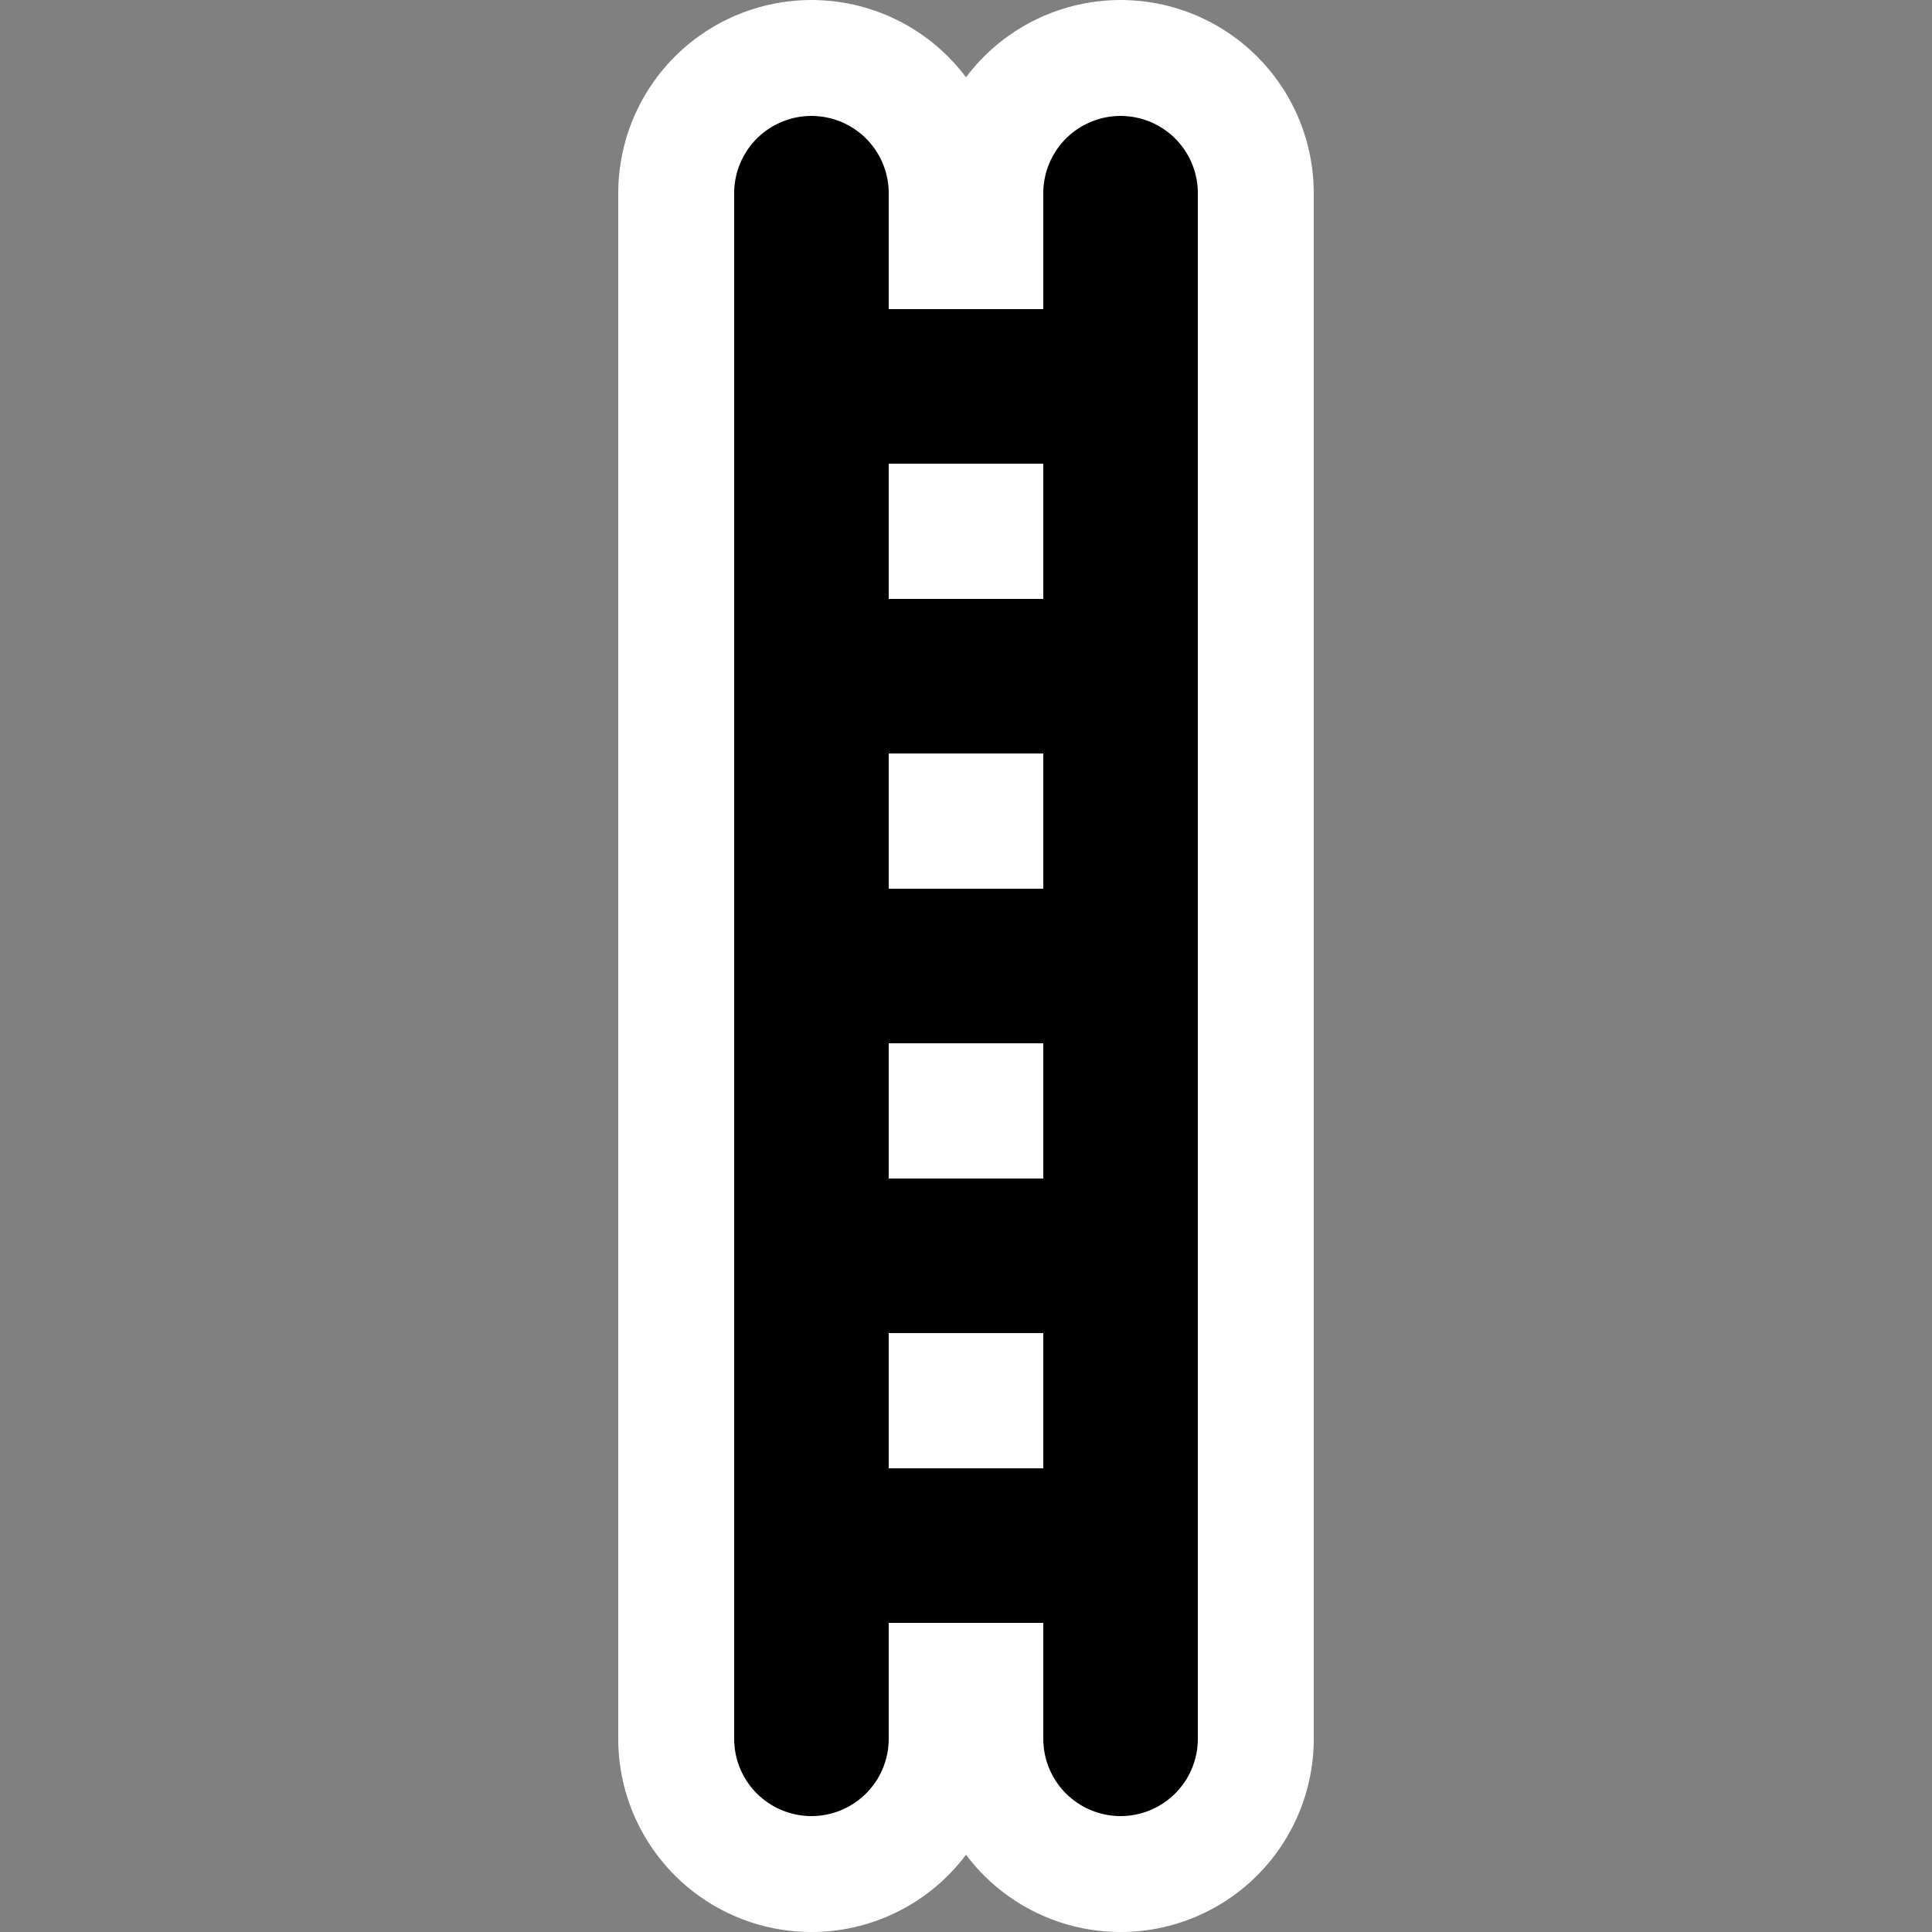
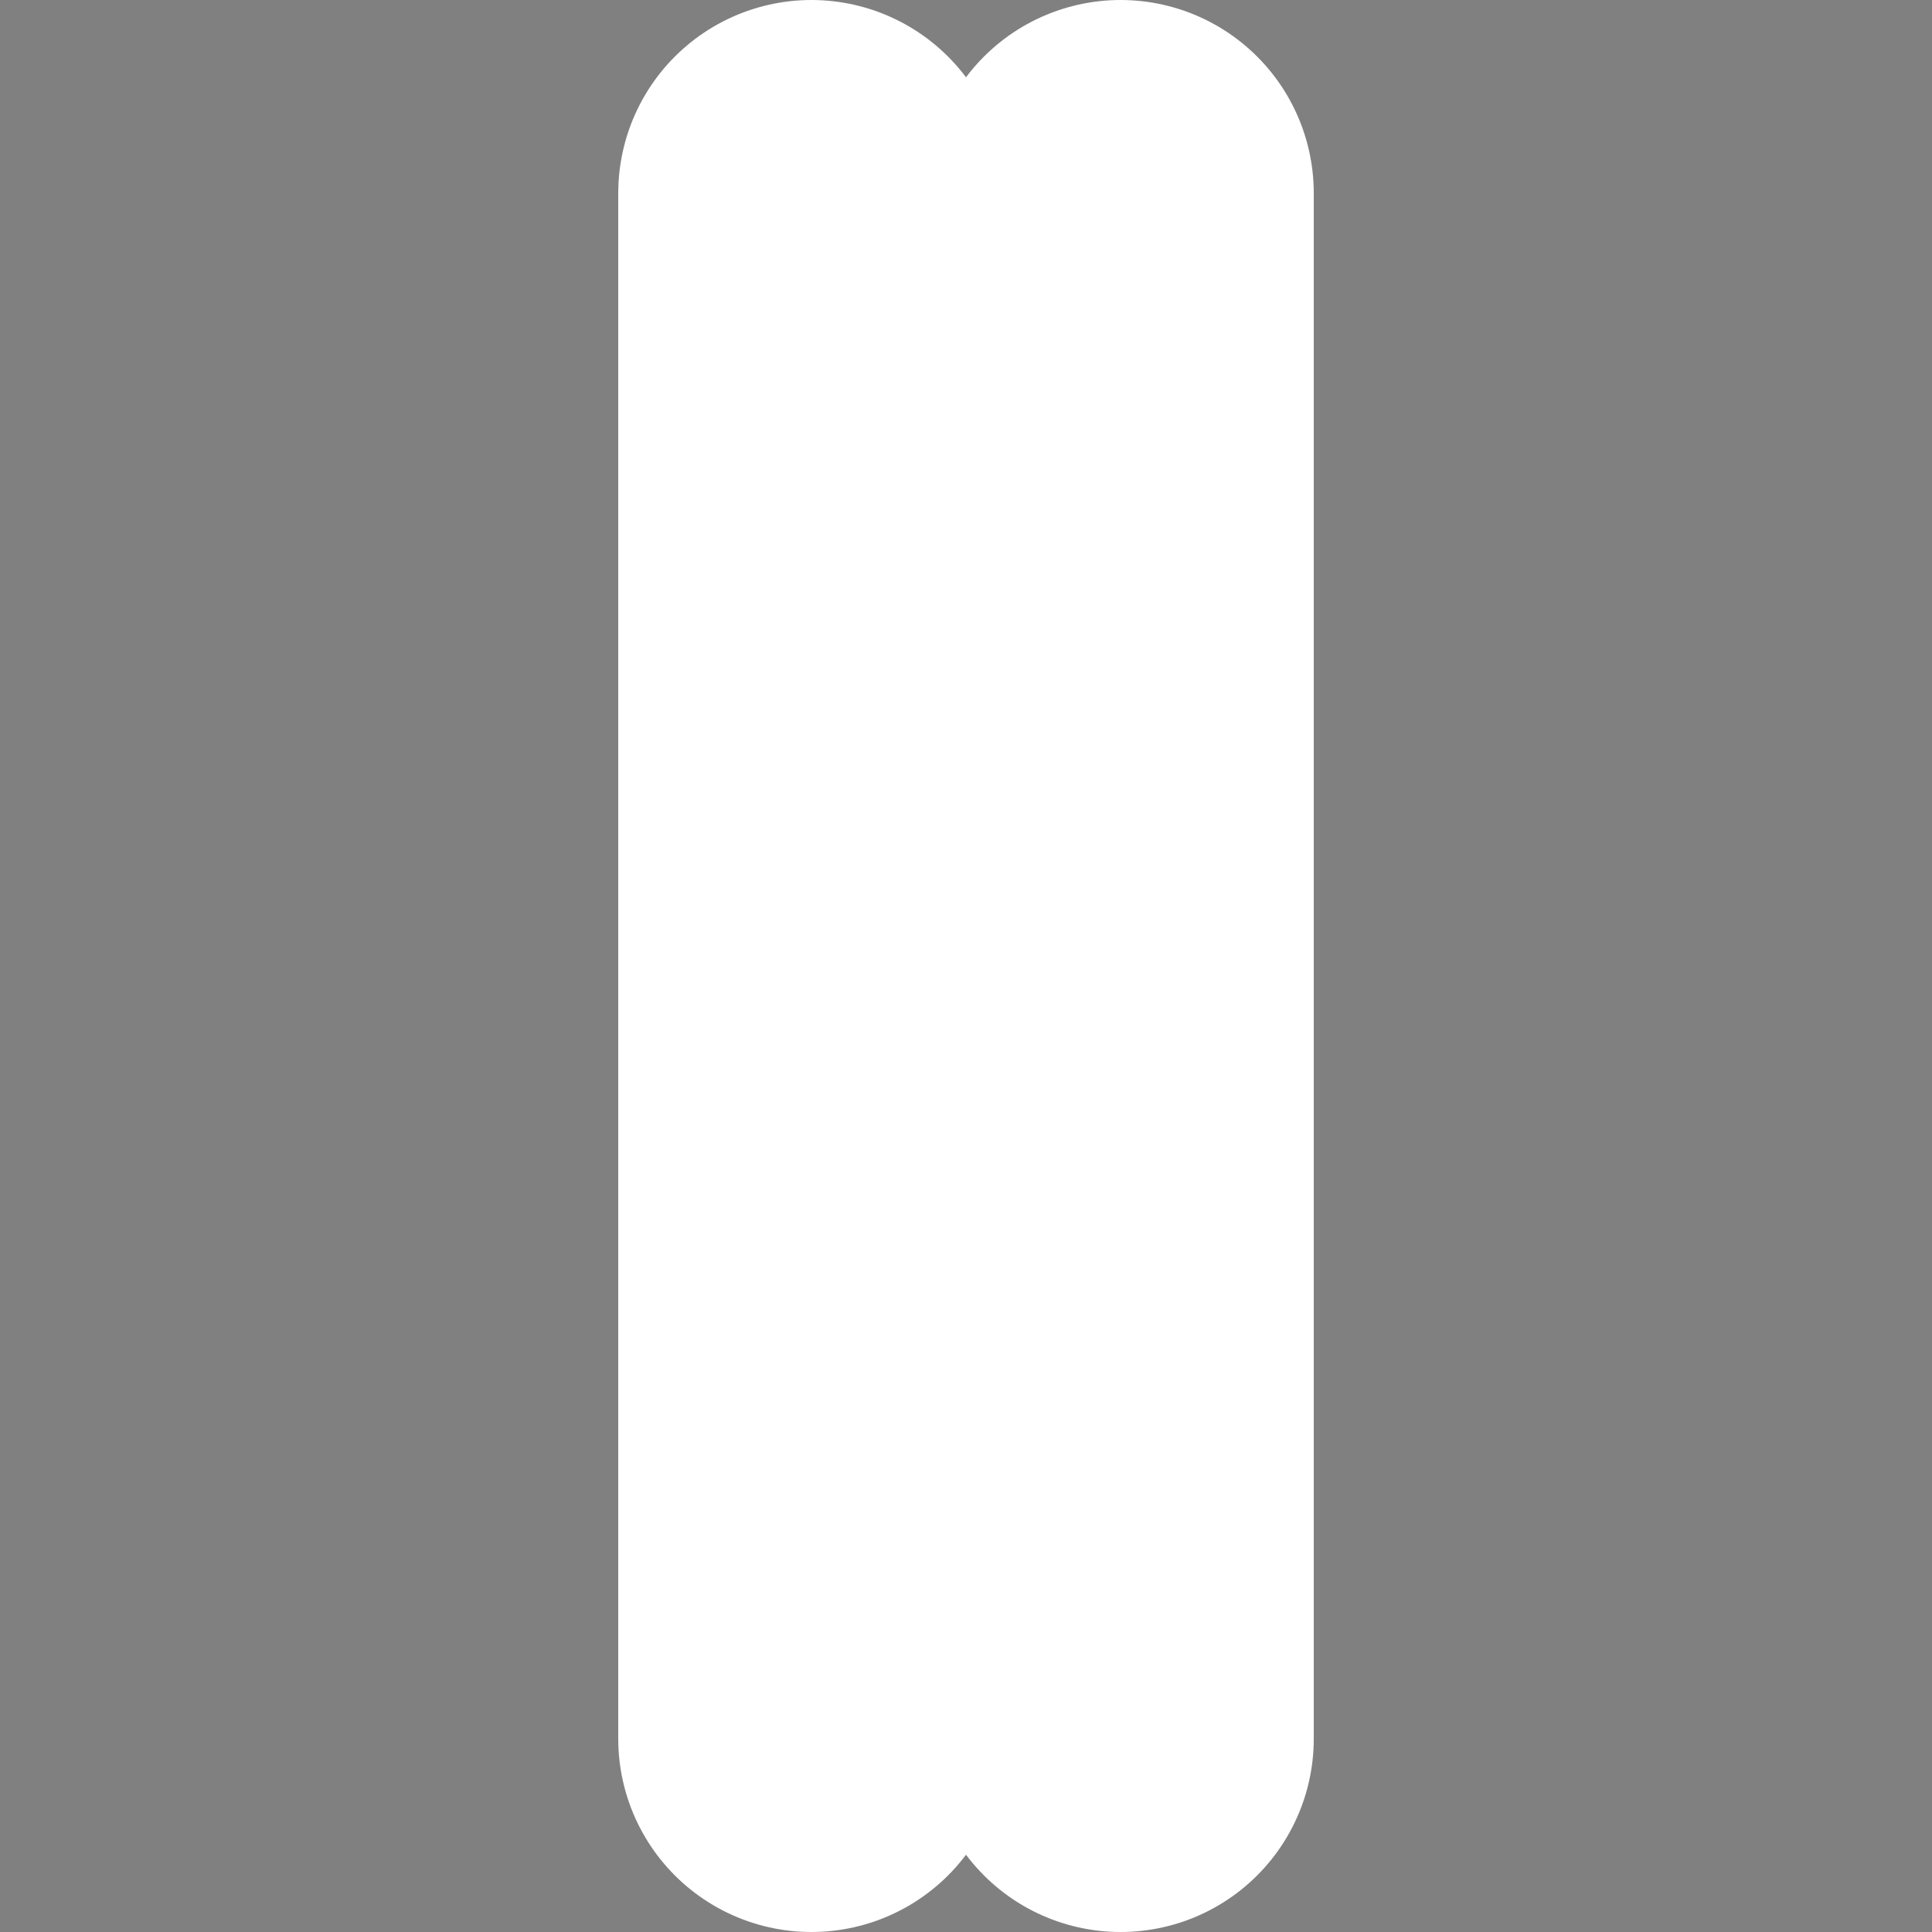
<svg xmlns="http://www.w3.org/2000/svg" width="400" height="400" viewBox="0 0 100 100">
  <rect x="0" y="0" width="100" height="100" fill="#808080" stroke="none" />
  <path d="M 42 10 L 42 90 M 58 10 L 58 90 M 42 20 L 58 20 M 42 35 L 58 35 M 42 50 L 58 50 M 42 65 L 58 65 M 42 80 L 58 80" style="stroke:white;stroke-width:20px;stroke-linecap:round;" />
-   <path d="M 42 10 L 42 90 M 58 10 L 58 90 M 42 20 L 58 20 M 42 35 L 58 35 M 42 50 L 58 50 M 42 65 L 58 65 M 42 80 L 58 80" style="stroke:black;stroke-width:8px;stroke-linecap:round;" />
</svg>